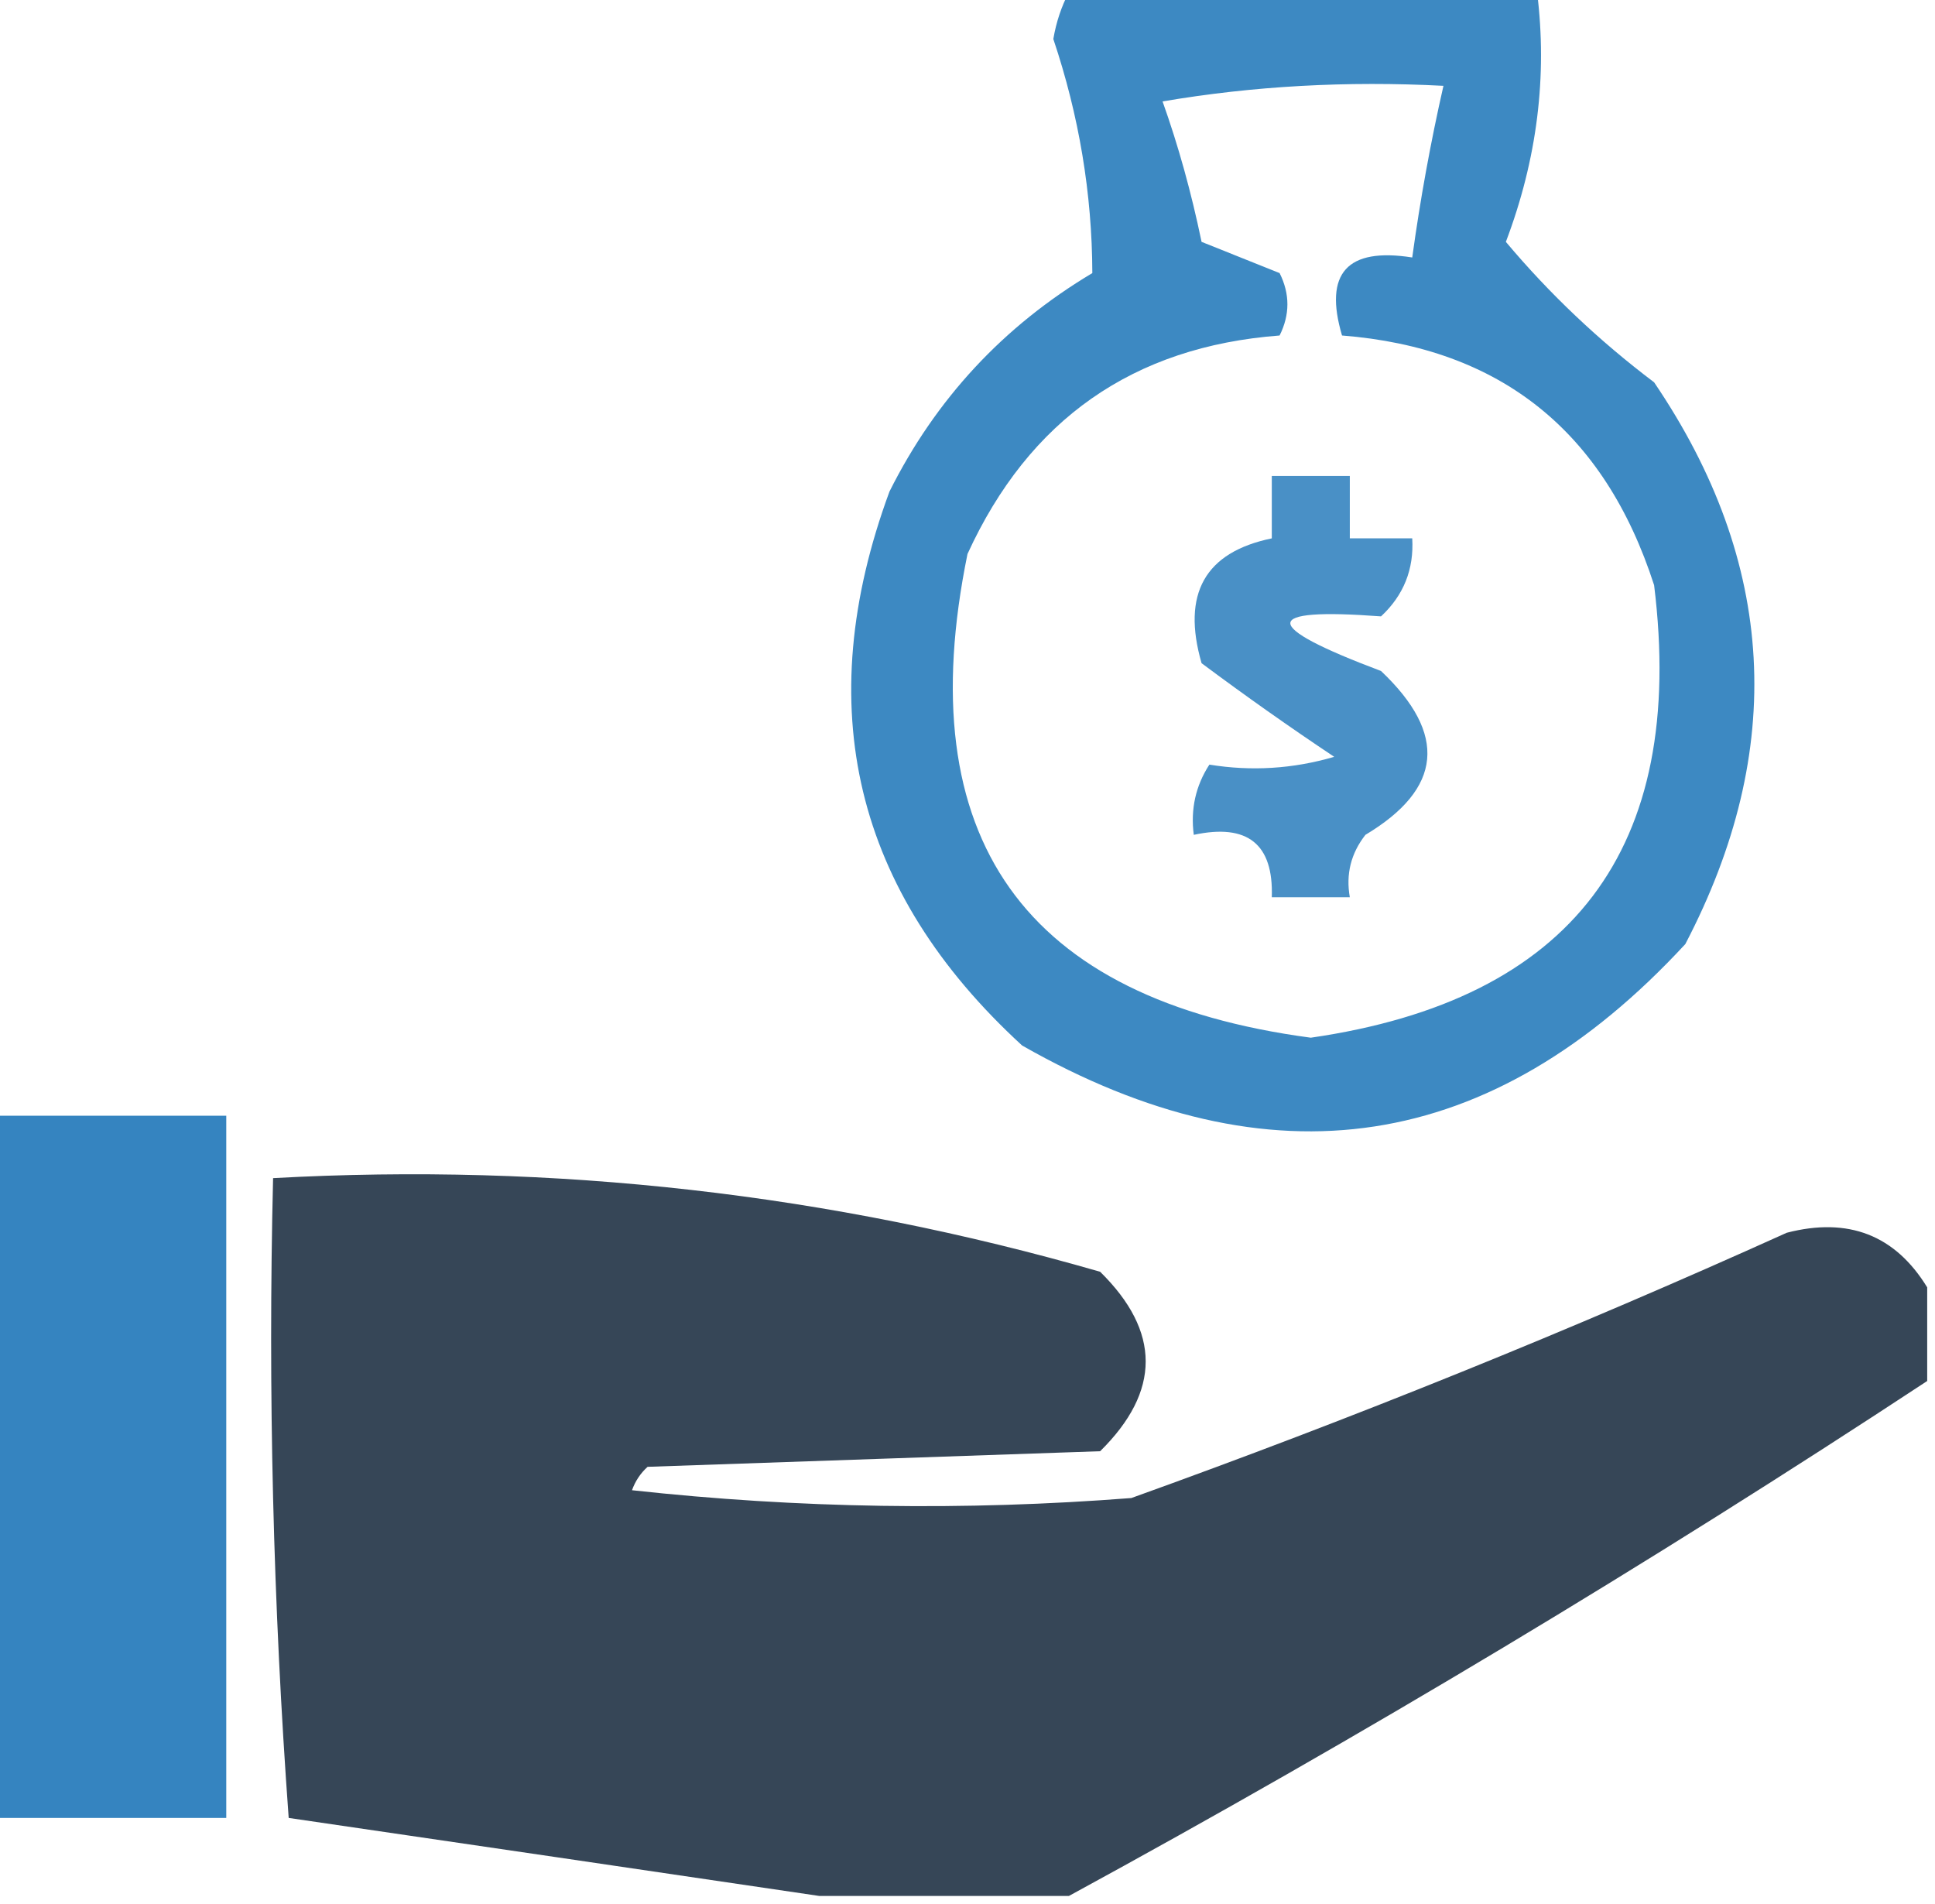
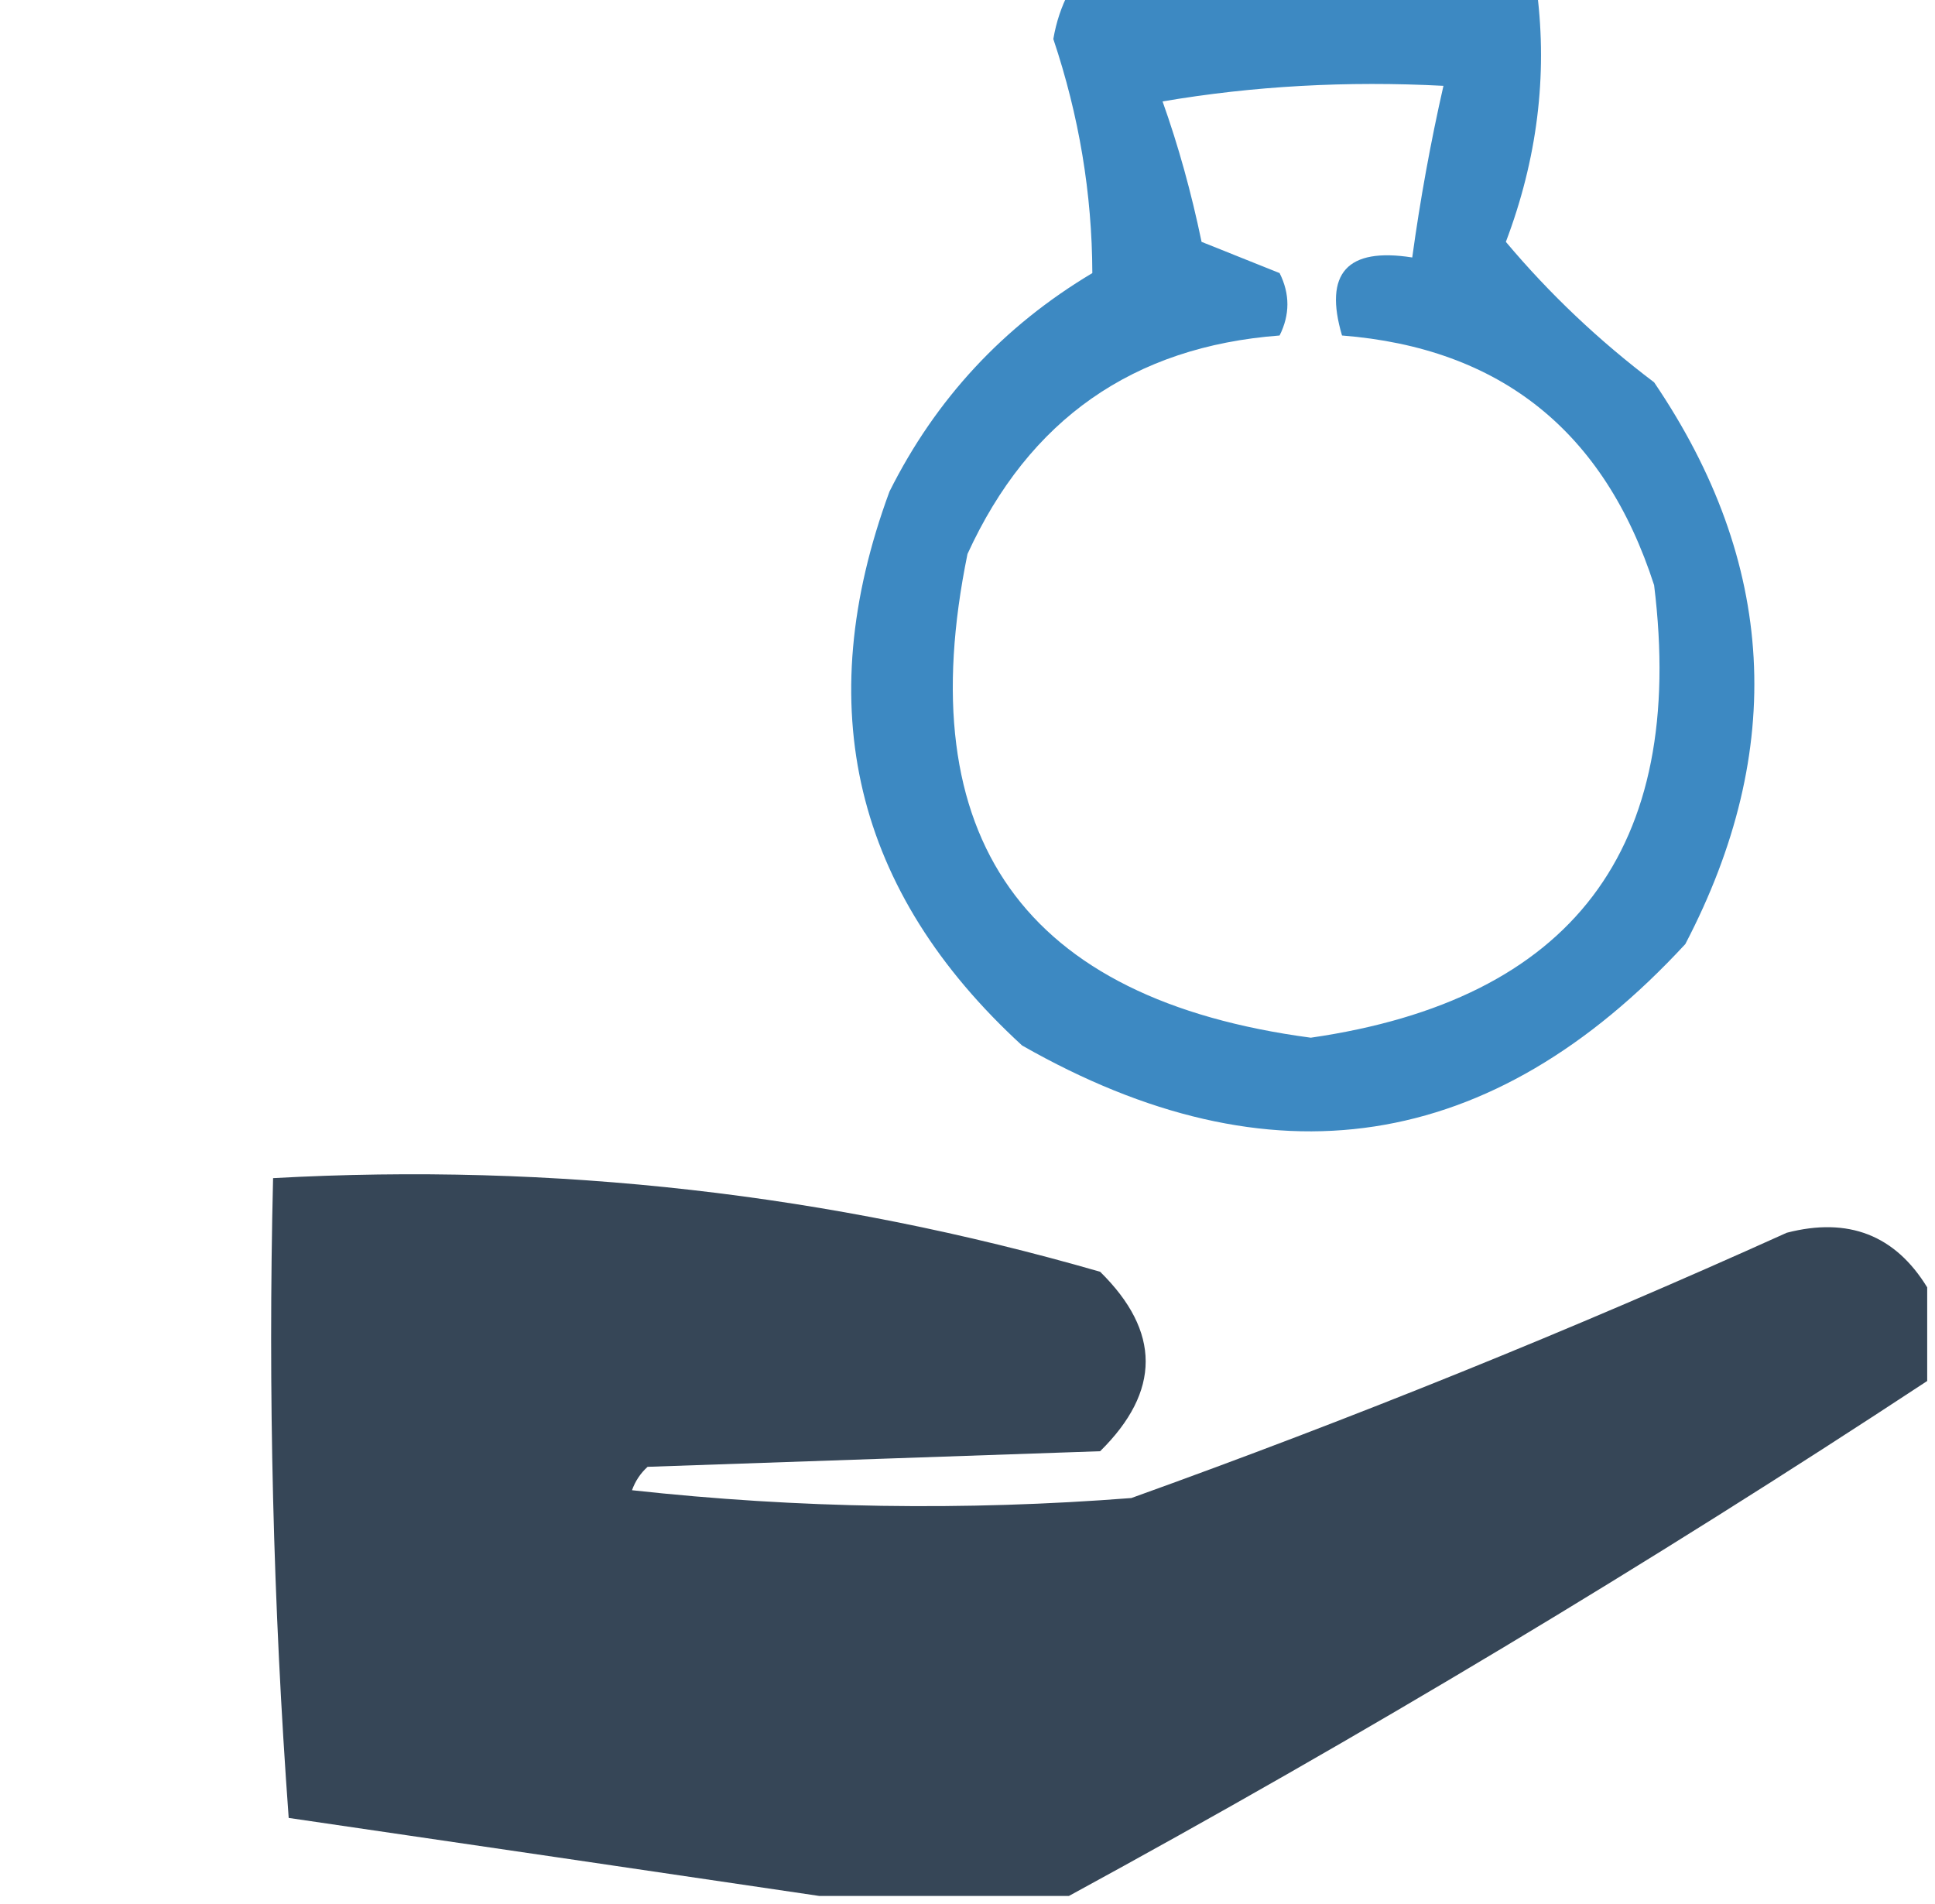
<svg xmlns="http://www.w3.org/2000/svg" version="1.1" width="124px" height="122px" style="shape-rendering:geometricPrecision; text-rendering:geometricPrecision; image-rendering:optimizeQuality; fill-rule:evenodd; clip-rule:evenodd">
  <g>
    <path style="opacity:0.855" fill="#1d75b8" d="M 68.5,-0.5 C 78.5,-0.5 88.5,-0.5 98.5,-0.5C 99.171,4.875 98.505,10.208 96.5,15.5C 99.296,18.829 102.463,21.829 106,24.5C 113.836,36.048 114.503,48.048 108,60.5C 95.602,73.918 81.436,76.085 65.5,67C 54.743,57.137 51.91,45.304 57,31.5C 59.967,25.567 64.3,20.901 70,17.5C 69.983,12.415 69.15,7.415 67.5,2.5C 67.685,1.416 68.018,0.416 68.5,-0.5 Z M 74.5,6.5 C 80.31,5.51 86.31,5.177 92.5,5.5C 91.674,9.136 91.008,12.803 90.5,16.5C 86.323,15.842 84.823,17.508 86,21.5C 96.149,22.301 102.816,27.634 106,37.5C 108.084,54.407 100.75,64.073 84,66.5C 65.605,64.049 58.272,53.716 62,35.5C 65.945,26.88 72.612,22.213 82,21.5C 82.667,20.167 82.667,18.833 82,17.5C 80.333,16.833 78.667,16.167 77,15.5C 76.341,12.322 75.507,9.322 74.5,6.5 Z" />
  </g>
  <g>
-     <path style="opacity:0.804" fill="#1d75b8" d="M 81.5,30.5 C 83.167,30.5 84.833,30.5 86.5,30.5C 86.5,31.833 86.5,33.167 86.5,34.5C 87.833,34.5 89.167,34.5 90.5,34.5C 90.617,36.483 89.95,38.15 88.5,39.5C 80.75,38.919 80.75,40.086 88.5,43C 92.772,47.044 92.439,50.544 87.5,53.5C 86.571,54.689 86.238,56.022 86.5,57.5C 84.833,57.5 83.167,57.5 81.5,57.5C 81.616,54.09 79.95,52.756 76.5,53.5C 76.287,51.856 76.62,50.356 77.5,49C 80.199,49.438 82.865,49.272 85.5,48.5C 82.64,46.593 79.807,44.593 77,42.5C 75.716,38.051 77.216,35.385 81.5,34.5C 81.5,33.167 81.5,31.833 81.5,30.5 Z" />
-   </g>
+     </g>
  <g>
-     <path style="opacity:0.89" fill="#1d75b8" d="M -0.5,71.5 C 4.5,71.5 9.5,71.5 14.5,71.5C 14.5,86.5 14.5,101.5 14.5,116.5C 9.5,116.5 4.5,116.5 -0.5,116.5C -0.5,101.5 -0.5,86.5 -0.5,71.5 Z" />
-   </g>
+     </g>
  <g>
    <path style="opacity:0.956" fill="#2d3e50" d="M 123.5,82.5 C 123.5,84.5 123.5,86.5 123.5,88.5C 105.596,100.283 87.262,111.283 68.5,121.5C 63.167,121.5 57.833,121.5 52.5,121.5C 41.292,119.843 29.958,118.176 18.5,116.5C 17.501,102.85 17.168,89.183 17.5,75.5C 35.519,74.503 53.185,76.503 70.5,81.5C 74.391,85.329 74.391,89.162 70.5,93C 60.833,93.333 51.167,93.667 41.5,94C 41.043,94.414 40.709,94.914 40.5,95.5C 51.151,96.666 61.818,96.832 72.5,96C 86.716,90.892 100.717,85.226 114.5,79C 118.447,77.98 121.447,79.147 123.5,82.5 Z" />
  </g>
</svg>